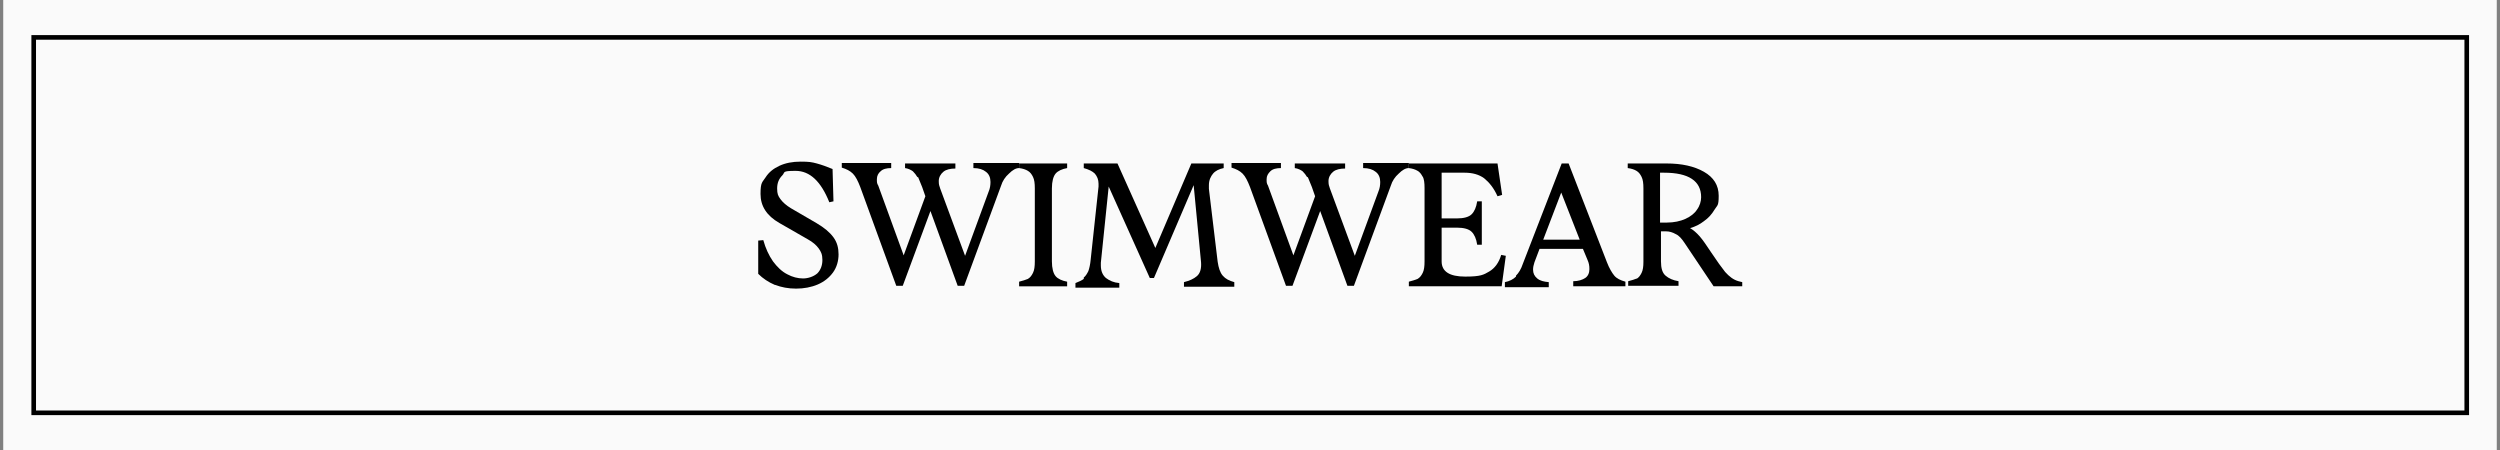
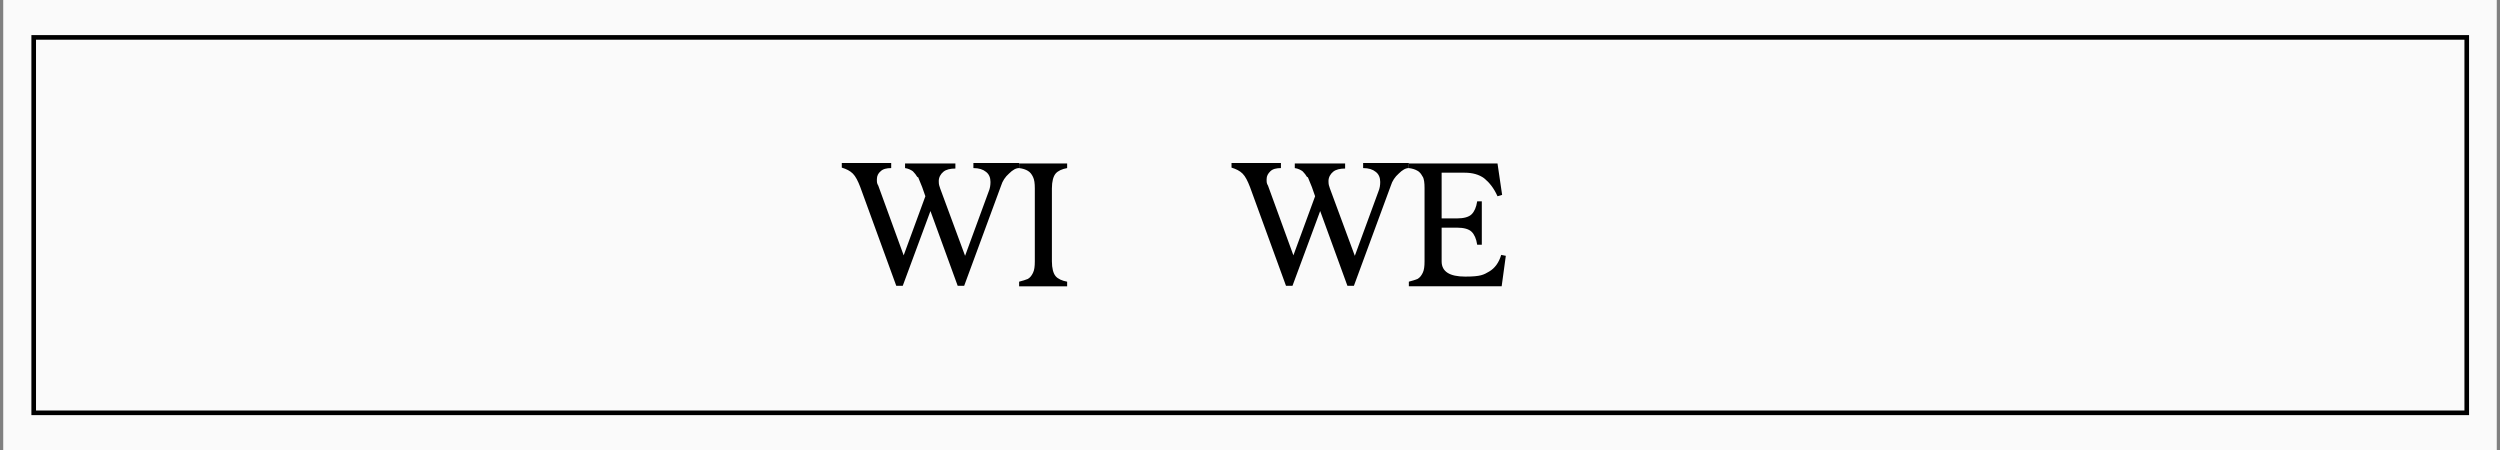
<svg xmlns="http://www.w3.org/2000/svg" viewBox="0 0 541.4 97.5" version="1.1" id="Capa_1">
  <rect x="0" y="0" width="541.4" height="97.5" fill="#808080" stroke="none" />
  <defs>
    <style>
      .st0 {
        fill: #fafafa;
      }

      .st1 {
        fill: none;
        stroke: #000;
        stroke-miterlimit: 10;
      }
    </style>
  </defs>
  <rect height="100" width="540" y="-1.3" x=".7" class="st0" />
  <rect height="81.3" width="526.9" y="8.1" x="7.3" class="st1" />
  <g>
-     <path d="M167.8,61.7c-1.4-.6-2.6-1.4-3.6-2.4v-7.2c.1,0,1.1-.1,1.1-.1.5,1.8,1.2,3.3,2.1,4.6.9,1.2,1.9,2.2,3.1,2.8,1.1.6,2.3.9,3.4.9s2.3-.4,3.1-1.1c.7-.7,1.1-1.7,1.1-2.9s-.3-1.8-.8-2.5c-.5-.7-1.3-1.4-2.4-2l-6.1-3.5c-2.8-1.6-4.1-3.7-4.1-6.3s.4-2.5,1.1-3.6c.7-1.1,1.7-1.9,3-2.5,1.3-.6,2.8-.9,4.6-.9s2.4.1,3.5.4c1.1.3,2.2.7,3.4,1.2l.2,7-.9.2c-1.8-4.5-4.2-6.8-7.3-6.8s-2.2.3-2.9,1c-.7.7-1.1,1.6-1.1,2.8s.2,1.6.7,2.3c.5.7,1.3,1.4,2.3,2l5.5,3.2c1.7,1,2.9,2,3.7,3.1.8,1.1,1.1,2.3,1.1,3.7s-.4,2.8-1.2,3.9c-.8,1.1-1.9,2-3.3,2.6-1.4.6-3,.9-4.7.9s-3.2-.3-4.5-.8Z" />
    <path d="M198.7,38.4c-.3-.5-.6-.9-1-1.3-.4-.3-1-.6-1.7-.7v-1h10.9v1.1c-1.1,0-2,.2-2.6.7-.6.5-1,1.2-1,2s.1,1,.3,1.6l5.4,14.6,5.1-13.9c.3-.7.4-1.4.4-2.1,0-.9-.3-1.7-1-2.2-.6-.5-1.5-.8-2.7-.8v-1.1h9.9v1.1c-.7,0-1.4.4-2.2,1.2-.8.7-1.4,1.6-1.7,2.6l-8,21.7h-1.4l-5.9-16.2-6,16.2h-1.4l-7.8-21.4c-.5-1.3-1-2.3-1.6-2.9-.6-.6-1.4-1-2.4-1.3v-1h10.7v1.1c-1,0-1.8.2-2.3.7-.5.4-.8,1-.8,1.7s0,.9.3,1.4l5.5,15.1,4.7-12.8-.7-2c-.4-1-.7-1.7-.9-2.2Z" />
    <path d="M222.6,60.4c.5-.3.8-.7,1.1-1.3.3-.6.4-1.4.4-2.5v-15.8c0-1.1-.1-1.9-.4-2.5-.3-.6-.6-1-1.1-1.3-.5-.3-1.1-.5-1.9-.6v-1h10.4v1c-1.1.2-2,.6-2.5,1.2-.5.6-.8,1.7-.8,3.2v15.8c0,1.5.3,2.6.8,3.2.5.6,1.4,1,2.5,1.2v1h-10.4v-1c.8-.2,1.4-.4,1.9-.6Z" />
-     <path d="M234.7,60.1c.4-.3.7-.8,1-1.4.2-.6.4-1.4.5-2.5l1.7-15.8c0-.2,0-.4,0-.6,0-.9-.3-1.6-.8-2.2-.5-.5-1.3-.9-2.4-1.2v-1h7.3l8.2,18.3,7.8-18.3h0c0,.1,0,0,0,0h7v1c-1,.2-1.8.6-2.3,1.2s-.9,1.4-.9,2.5,0,.6,0,.8l1.9,15.8c.2,1.3.5,2.3,1.1,3,.6.7,1.4,1.1,2.5,1.4v1h-10.9v-1c1.2-.3,2.1-.7,2.8-1.3.7-.6,1-1.6.9-3l-1.6-16.7-8.6,20.1h-.9l-8.9-19.8-1.7,16.5c0,.1,0,.3,0,.6,0,1.2.4,2.1,1.1,2.7.8.6,1.7,1,2.9,1.1v1h-9.5v-1c.8-.3,1.4-.6,1.8-.9Z" />
    <path d="M283.1,38.4c-.3-.5-.6-.9-1-1.3-.4-.3-1-.6-1.7-.7v-1h10.9v1.1c-1.1,0-2,.2-2.6.7-.6.5-1,1.2-1,2s.1,1,.3,1.6l5.4,14.6,5.1-13.9c.3-.7.4-1.4.4-2.1,0-.9-.3-1.7-1-2.2-.6-.5-1.5-.8-2.7-.8v-1.1h9.9v1.1c-.7,0-1.4.4-2.2,1.2-.8.7-1.4,1.6-1.7,2.6l-8,21.7h-1.4l-5.9-16.2-6,16.2h-1.4l-7.8-21.4c-.5-1.3-1-2.3-1.6-2.9-.6-.6-1.4-1-2.4-1.3v-1h10.7v1.1c-1,0-1.8.2-2.3.7s-.8,1-.8,1.7,0,.9.3,1.4l5.5,15.1,4.7-12.8-.7-2c-.4-1-.7-1.7-.9-2.2Z" />
    <path d="M308.1,38.3c-.3-.6-.6-1-1.1-1.3-.5-.3-1.1-.5-1.9-.6v-1h19.2l1,6.8-1,.3c-.8-1.8-1.8-3-2.9-3.9-1.1-.8-2.5-1.2-4.2-1.2h-5v9.9h3.3c1.5,0,2.6-.3,3.2-.9s1-1.5,1.2-2.8h1v9.4h-1c-.2-1.3-.6-2.2-1.2-2.8s-1.7-.9-3.2-.9h-3.3v7.3c0,2.2,1.7,3.3,5.1,3.3s4-.4,5.2-1.1,2.1-1.9,2.6-3.6l1,.2-.9,6.6h-20.1v-1c.8-.2,1.4-.4,1.9-.6.5-.3.8-.7,1.1-1.3.3-.6.4-1.4.4-2.5v-15.9c0-1.1-.1-1.9-.4-2.5Z" />
-     <path d="M328.3,59.7c.6-.6,1.1-1.4,1.5-2.6l8.4-21.7h1.5l8.3,21.4c.5,1.3,1.1,2.3,1.6,2.9.5.6,1.3,1,2.4,1.3v1h-11.3v-1.1c1.1,0,2-.3,2.6-.7.6-.4.9-1.1.9-1.9s-.1-1.3-.4-2l-1-2.4h-9.4l-1.1,2.9c-.2.6-.3,1.1-.3,1.6,0,.8.3,1.4.9,1.9.6.5,1.4.7,2.5.8v1.1h-9.5v-1.1c1-.2,1.8-.6,2.4-1.2ZM342.1,51.9l-4-10.2-3.9,10.2h7.9Z" />
-     <path d="M354.4,60.4c.5-.3.8-.7,1.1-1.3.3-.6.4-1.4.4-2.4v-15.9c0-1.1-.1-1.9-.4-2.5-.3-.6-.6-1-1.1-1.3-.5-.3-1.1-.5-1.9-.6v-1h8.4c3.3,0,6,.6,8.1,1.8,2.1,1.2,3.2,2.9,3.2,5.2s-.3,2-.9,3c-.6,1-1.3,1.8-2.3,2.5-.9.7-1.9,1.2-3,1.5.7.4,1.4,1,2.1,1.8.7.8,1.5,2,2.5,3.5,1.2,1.8,2.2,3.2,3,4.2.9,1,1.8,1.7,2.9,2l.8.2v.9h-6.2l-6.3-9.4c-.6-.9-1.2-1.6-1.9-1.9-.7-.4-1.4-.6-2.1-.6h-1.1v6.5c0,1.5.3,2.5,1,3.1.7.6,1.6,1,2.8,1.2v1h-10.9v-1c.8-.2,1.4-.4,1.9-.6ZM361,48.2c1.5,0,2.9-.3,4-.8s2-1.2,2.5-2c.6-.8.9-1.8.9-2.7,0-3.5-2.7-5.3-8-5.3h-.9v10.8h1.4Z" />
  </g>
</svg>